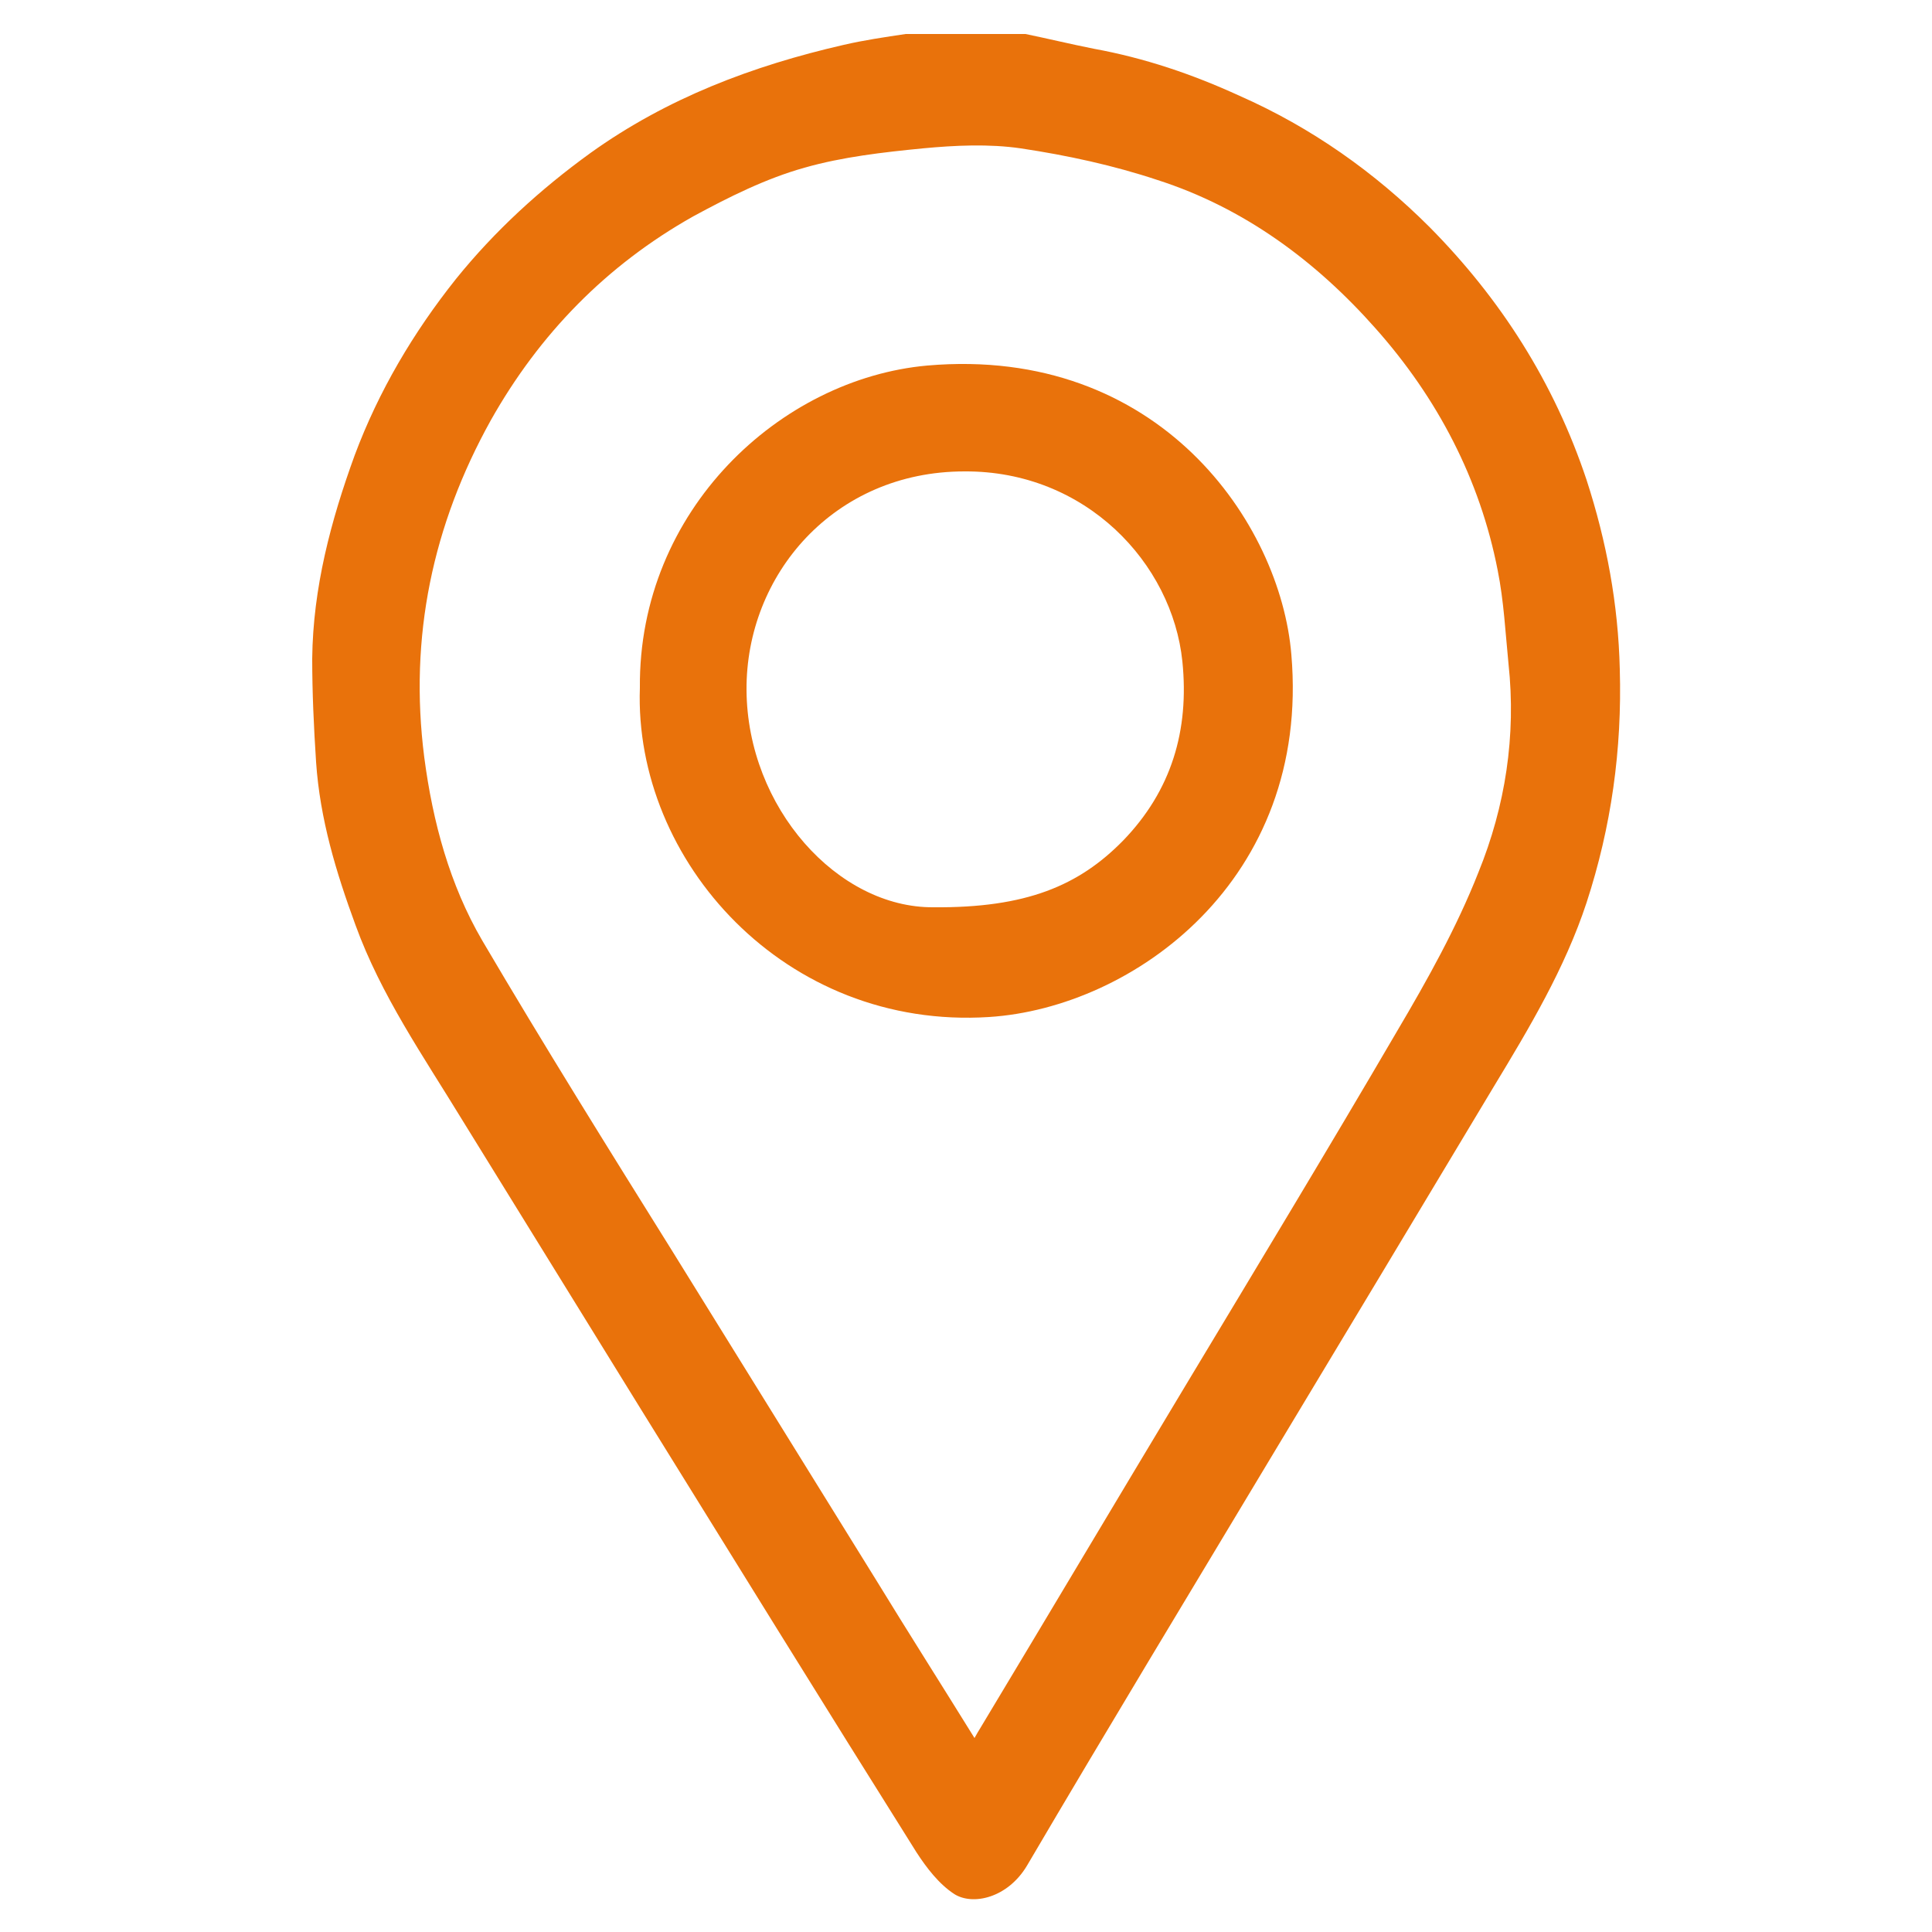
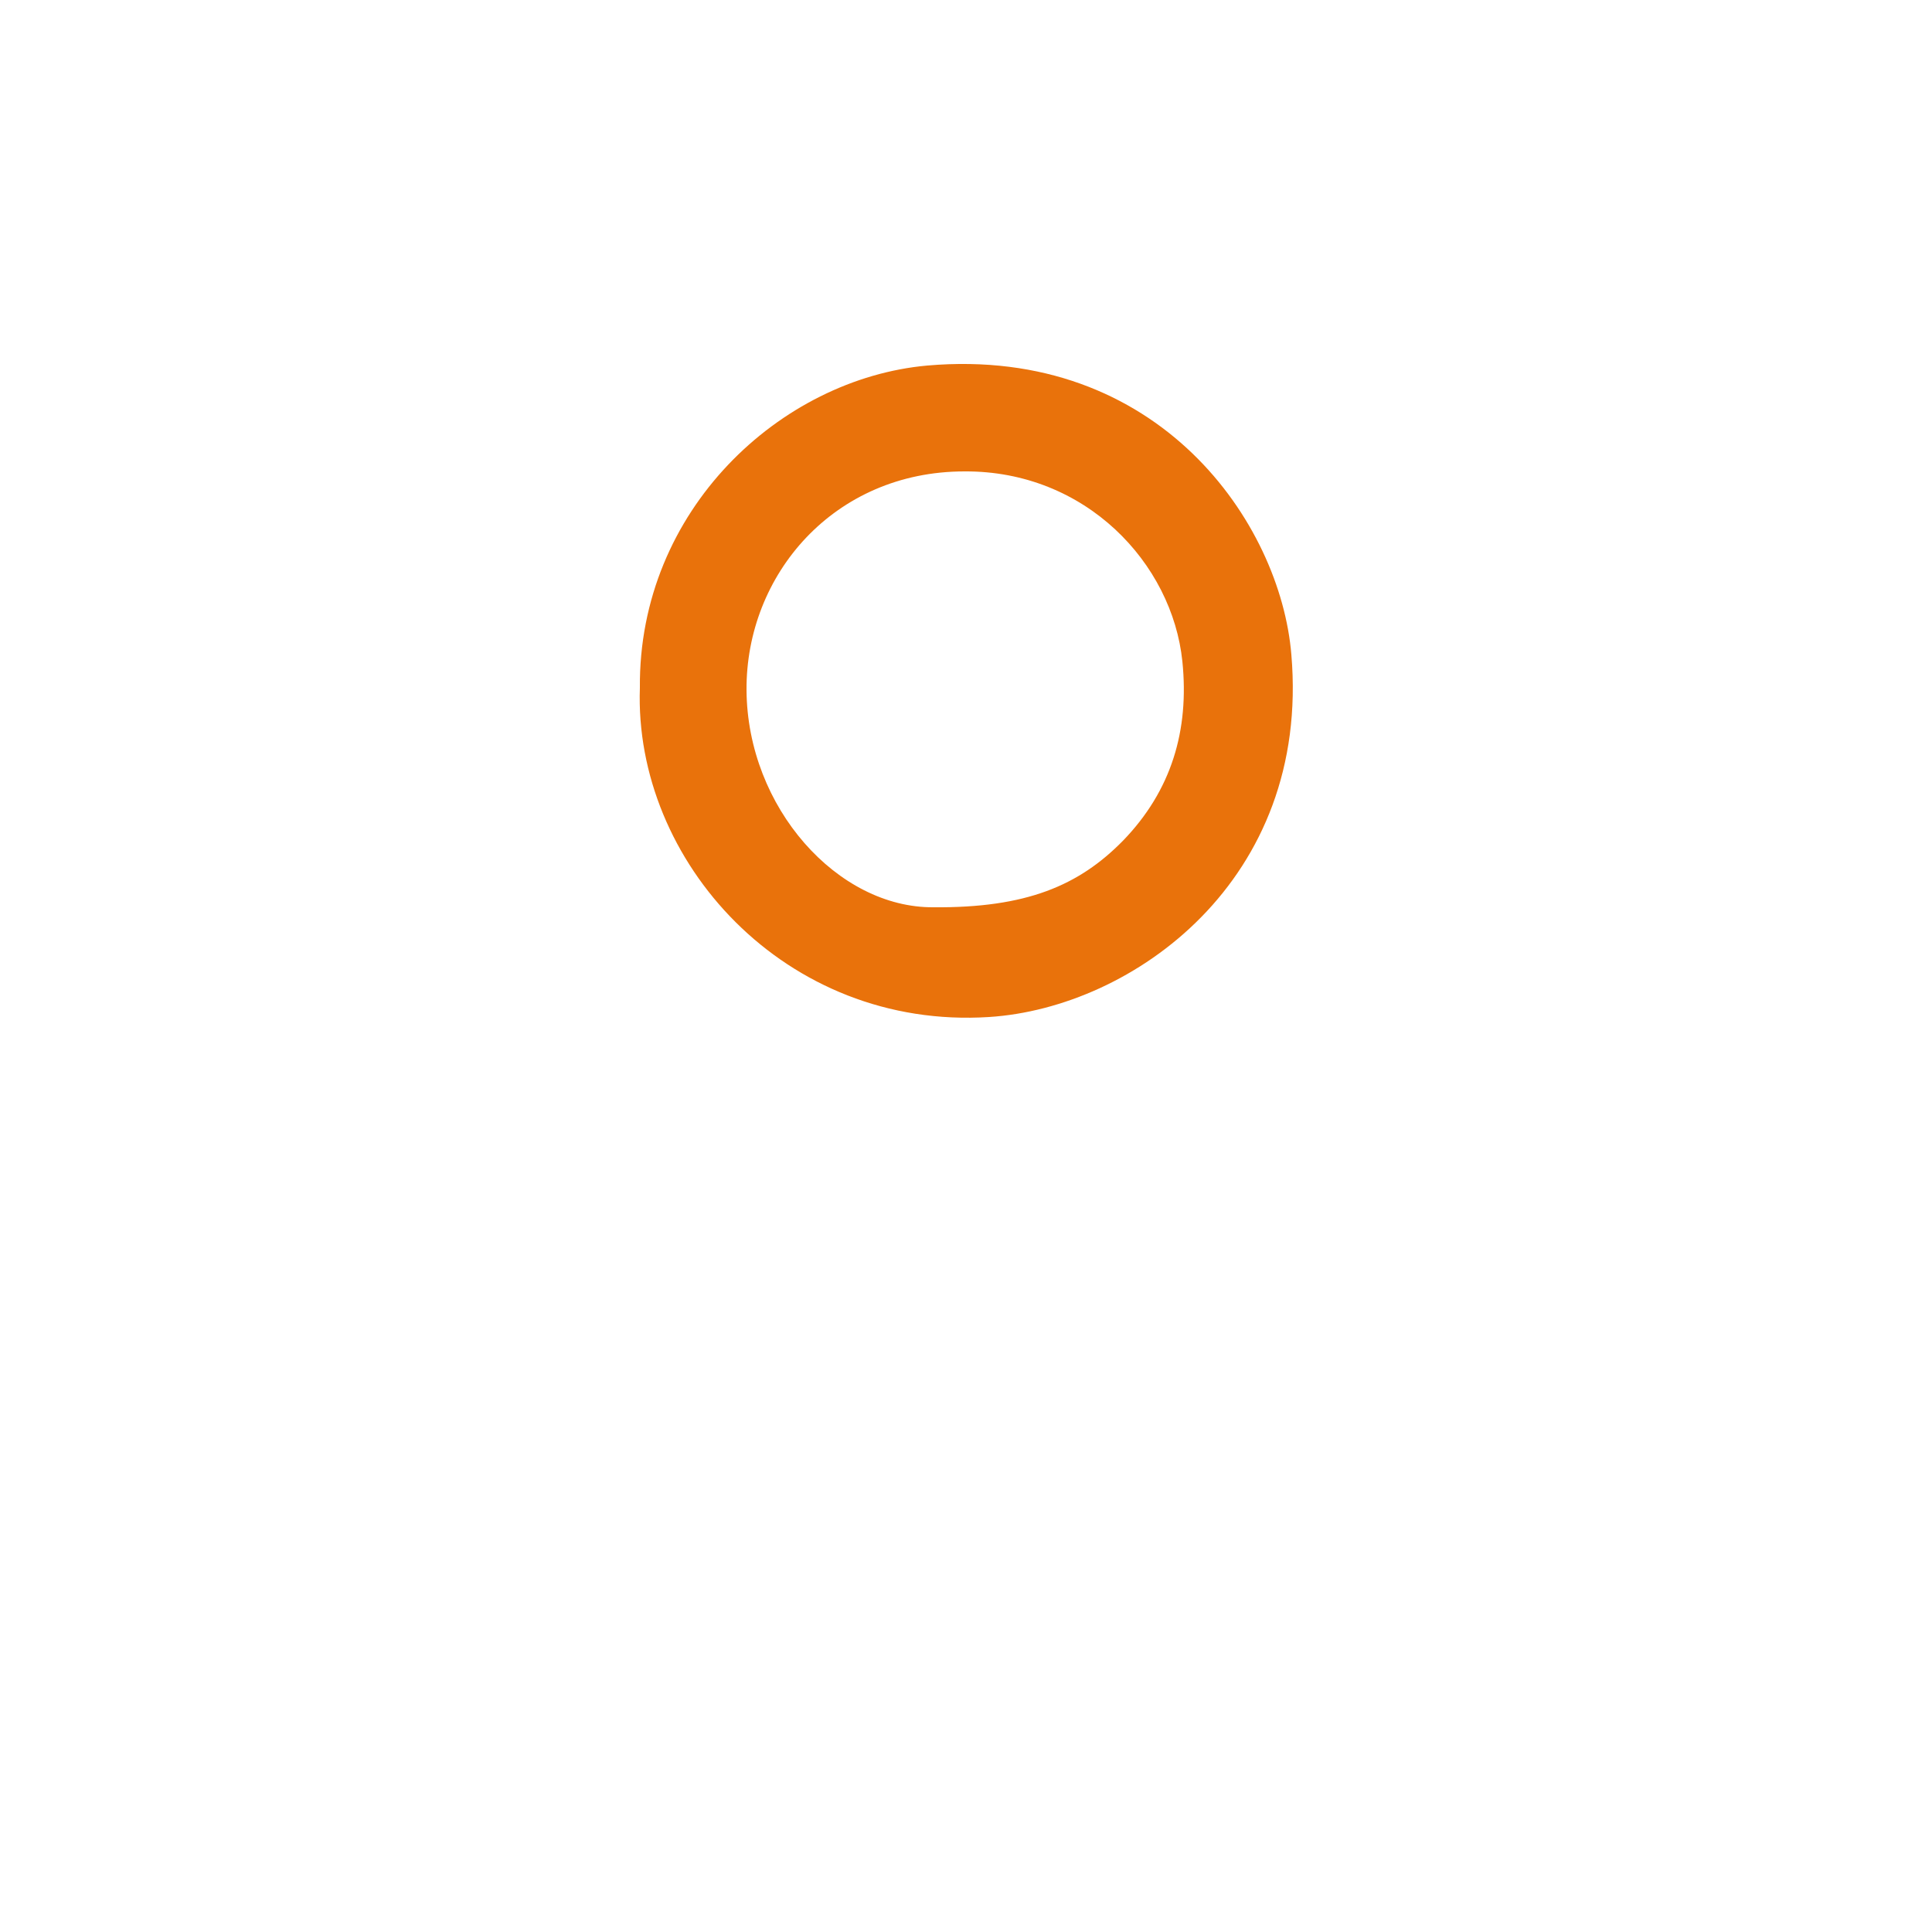
<svg xmlns="http://www.w3.org/2000/svg" version="1.1" id="Capa_1" x="0px" y="0px" viewBox="0 0 25 25" style="enable-background:new 0 0 25 25;" xml:space="preserve">
  <style type="text/css">
	.st0{fill:#EFEFEF;}
	.st1{fill:#E9720B;}
</style>
  <g>
-     <path class="st1" d="M13.27,0.44c0.29,0.06,0.58,0.13,0.88,0.19c0.66,0.12,1.28,0.33,1.89,0.61c0.93,0.41,1.75,0.99,2.46,1.7   c0.92,0.93,1.61,2.01,2.03,3.27c0.26,0.8,0.41,1.61,0.43,2.45c0.03,1.04-0.11,2.04-0.43,3.02c-0.28,0.85-0.74,1.62-1.2,2.38   c-0.96,1.6-1.92,3.2-2.89,4.81c-1.05,1.75-2.11,3.5-3.15,5.27c-0.25,0.42-0.7,0.52-0.94,0.37c-0.2-0.13-0.36-0.34-0.49-0.54   c-1.2-1.91-2.38-3.82-3.57-5.74c-0.77-1.25-1.54-2.49-2.31-3.74c-0.5-0.82-1.05-1.61-1.38-2.52c-0.25-0.68-0.46-1.37-0.51-2.11   C4.06,9.4,4.04,8.96,4.04,8.52c0.01-0.91,0.24-1.78,0.55-2.63C4.9,5.06,5.35,4.3,5.9,3.61c0.5-0.62,1.09-1.16,1.74-1.63   c0.99-0.71,2.1-1.13,3.28-1.4c0.26-0.06,0.53-0.1,0.8-0.14C12.23,0.44,12.75,0.44,13.27,0.44z M12.61,22.49   c0.04-0.07,0.05-0.09,0.07-0.12c0.89-1.48,1.77-2.96,2.66-4.44c0.92-1.53,1.84-3.05,2.74-4.59c0.39-0.66,0.77-1.34,1.05-2.05   c0.35-0.86,0.49-1.77,0.39-2.7c-0.04-0.4-0.06-0.81-0.14-1.21C19.15,6.2,18.6,5.15,17.8,4.25c-0.77-0.87-1.7-1.56-2.82-1.92   c-0.57-0.19-1.17-0.32-1.77-0.41c-0.41-0.06-0.85-0.04-1.27,0c-0.51,0.05-1.04,0.11-1.53,0.25C9.91,2.31,9.43,2.55,8.97,2.8   C7.85,3.43,6.98,4.32,6.35,5.44C5.6,6.79,5.29,8.24,5.49,9.8c0.11,0.84,0.33,1.65,0.75,2.37c0.8,1.36,1.63,2.69,2.46,4.02   c0.88,1.42,1.76,2.84,2.64,4.26C11.75,21.12,12.17,21.78,12.61,22.49z" />
    <path class="st1" d="M8.28,8.9c-0.02-2.3,1.82-4,3.72-4.17c3-0.26,4.57,2.04,4.71,3.74c0.25,2.92-2.05,4.57-3.91,4.69   C10.16,13.33,8.2,11.14,8.28,8.9z M12.08,11.74c1.2,0.01,1.88-0.28,2.45-0.86c0.63-0.65,0.86-1.43,0.77-2.32   c-0.13-1.27-1.25-2.47-2.82-2.46C10.79,6.1,9.65,7.44,9.66,8.93C9.67,10.45,10.84,11.75,12.08,11.74z" />
  </g>
</svg>